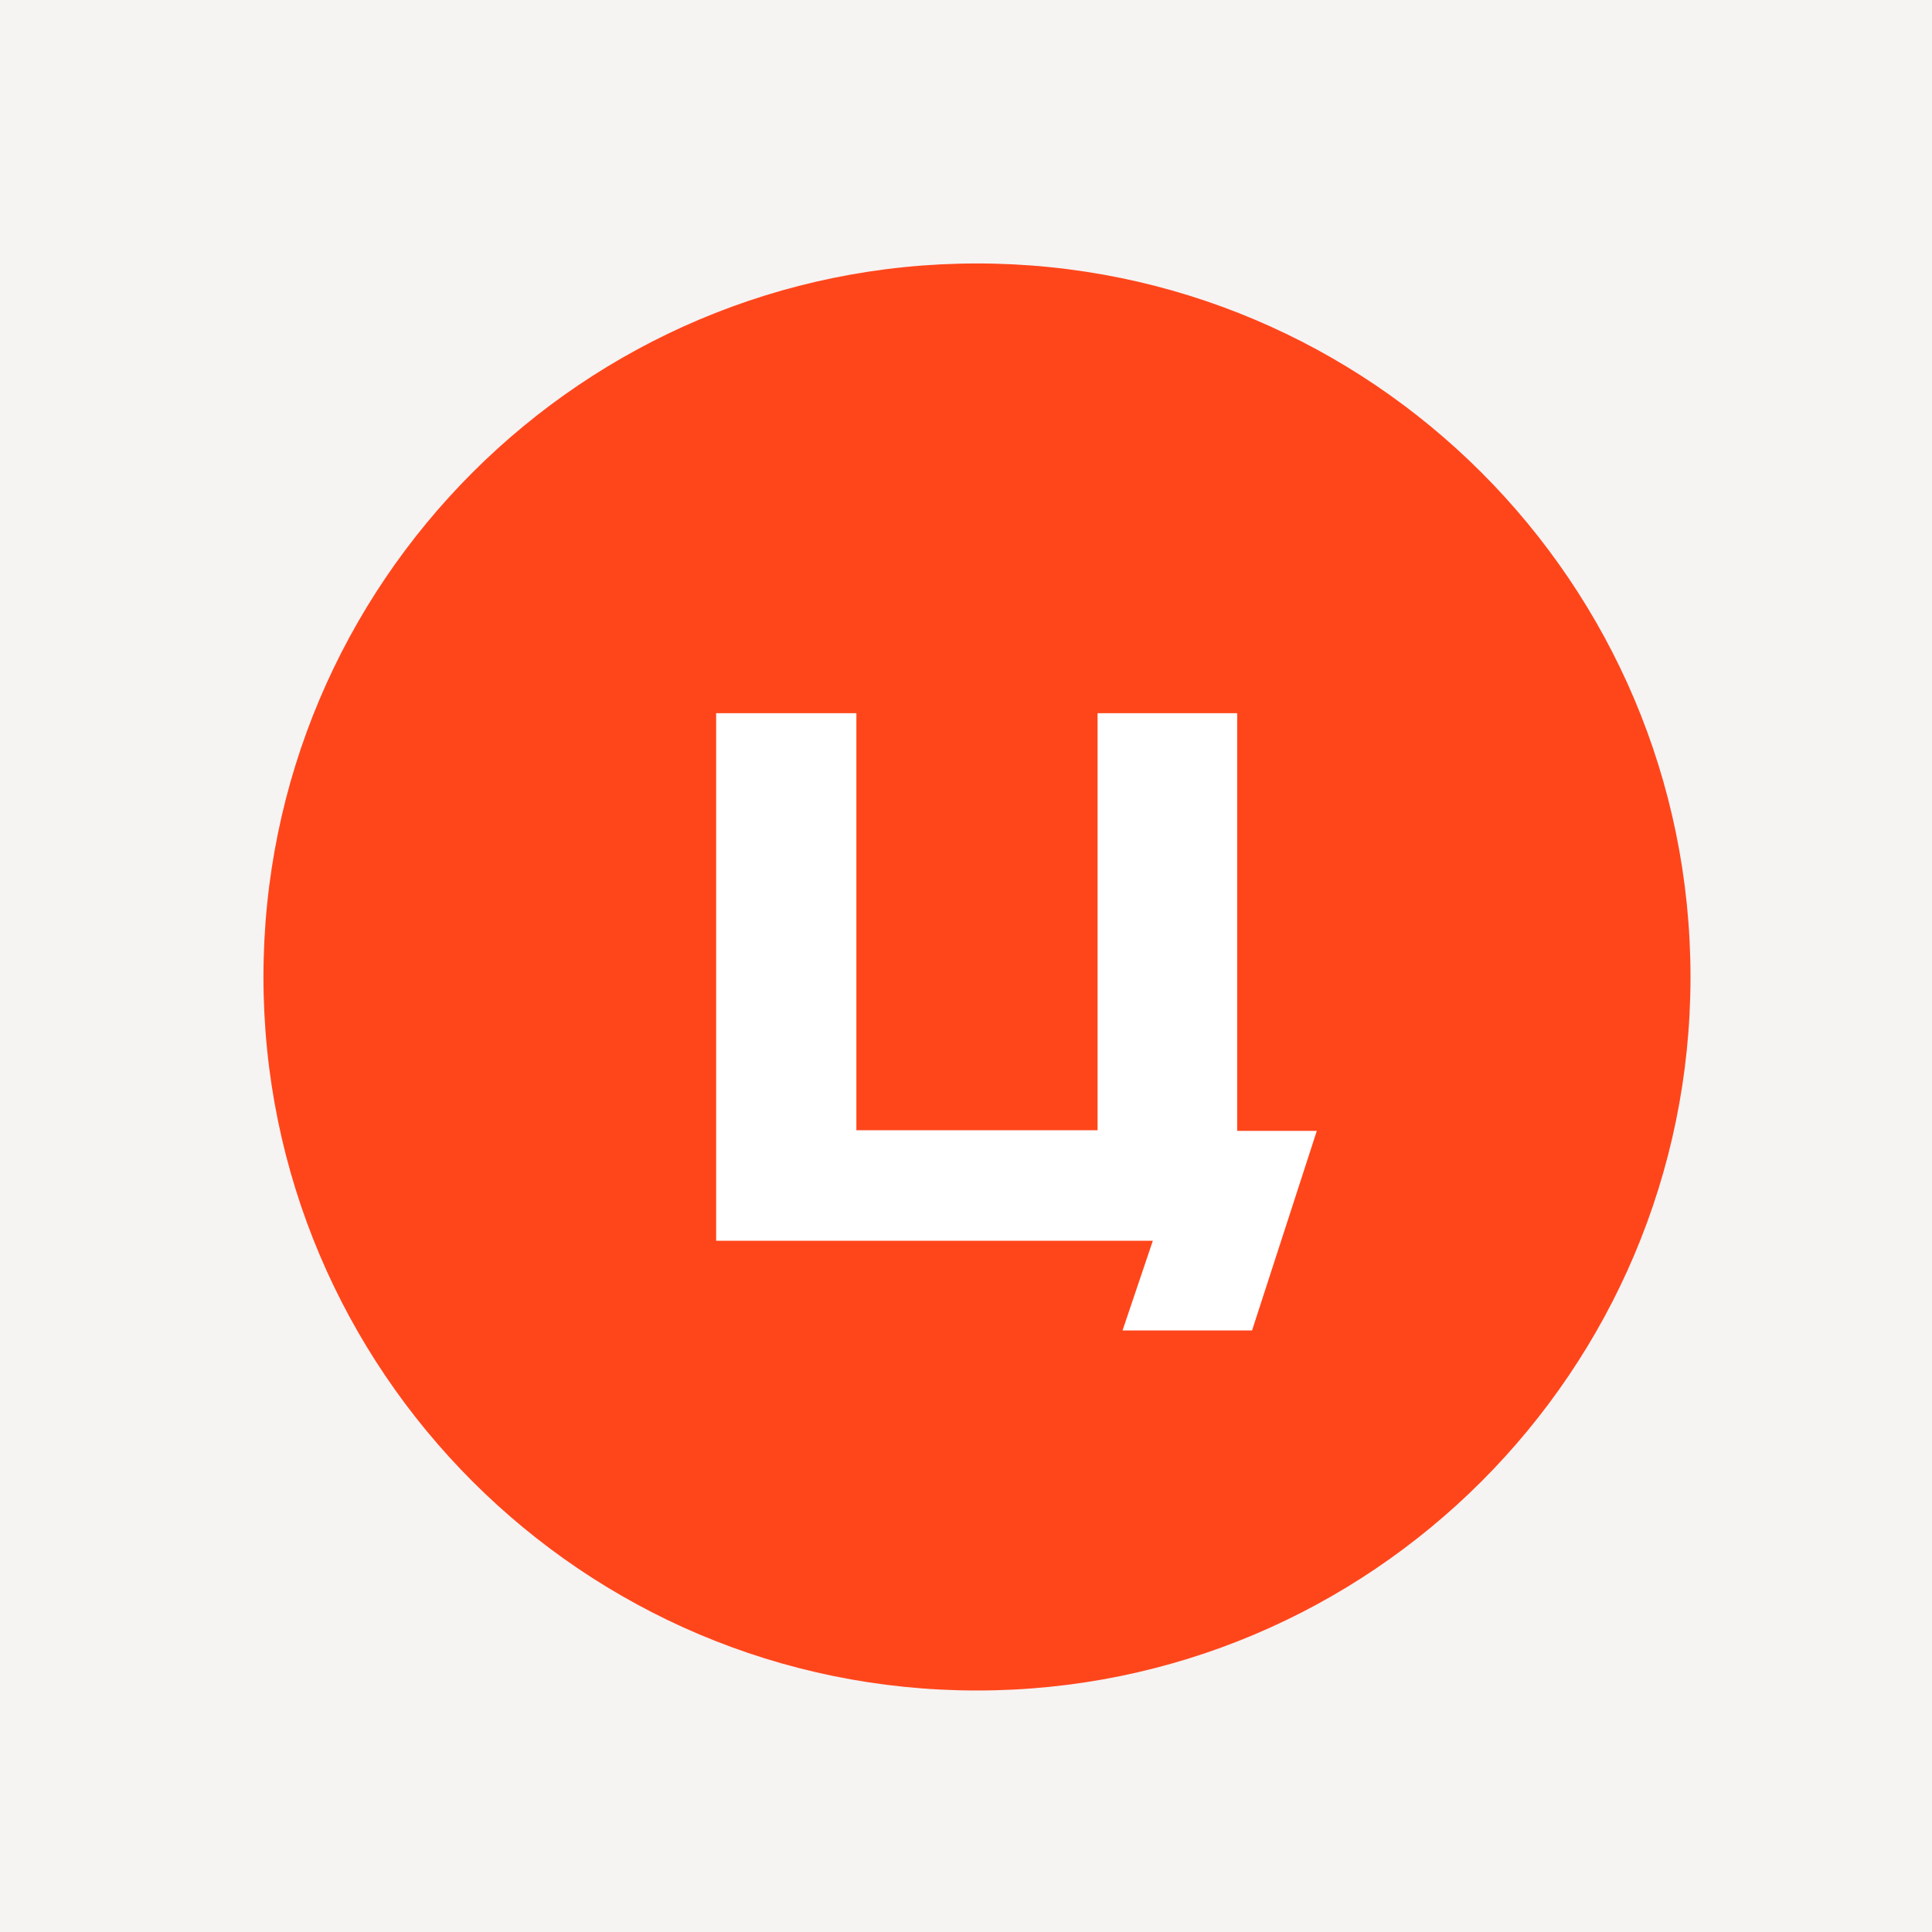
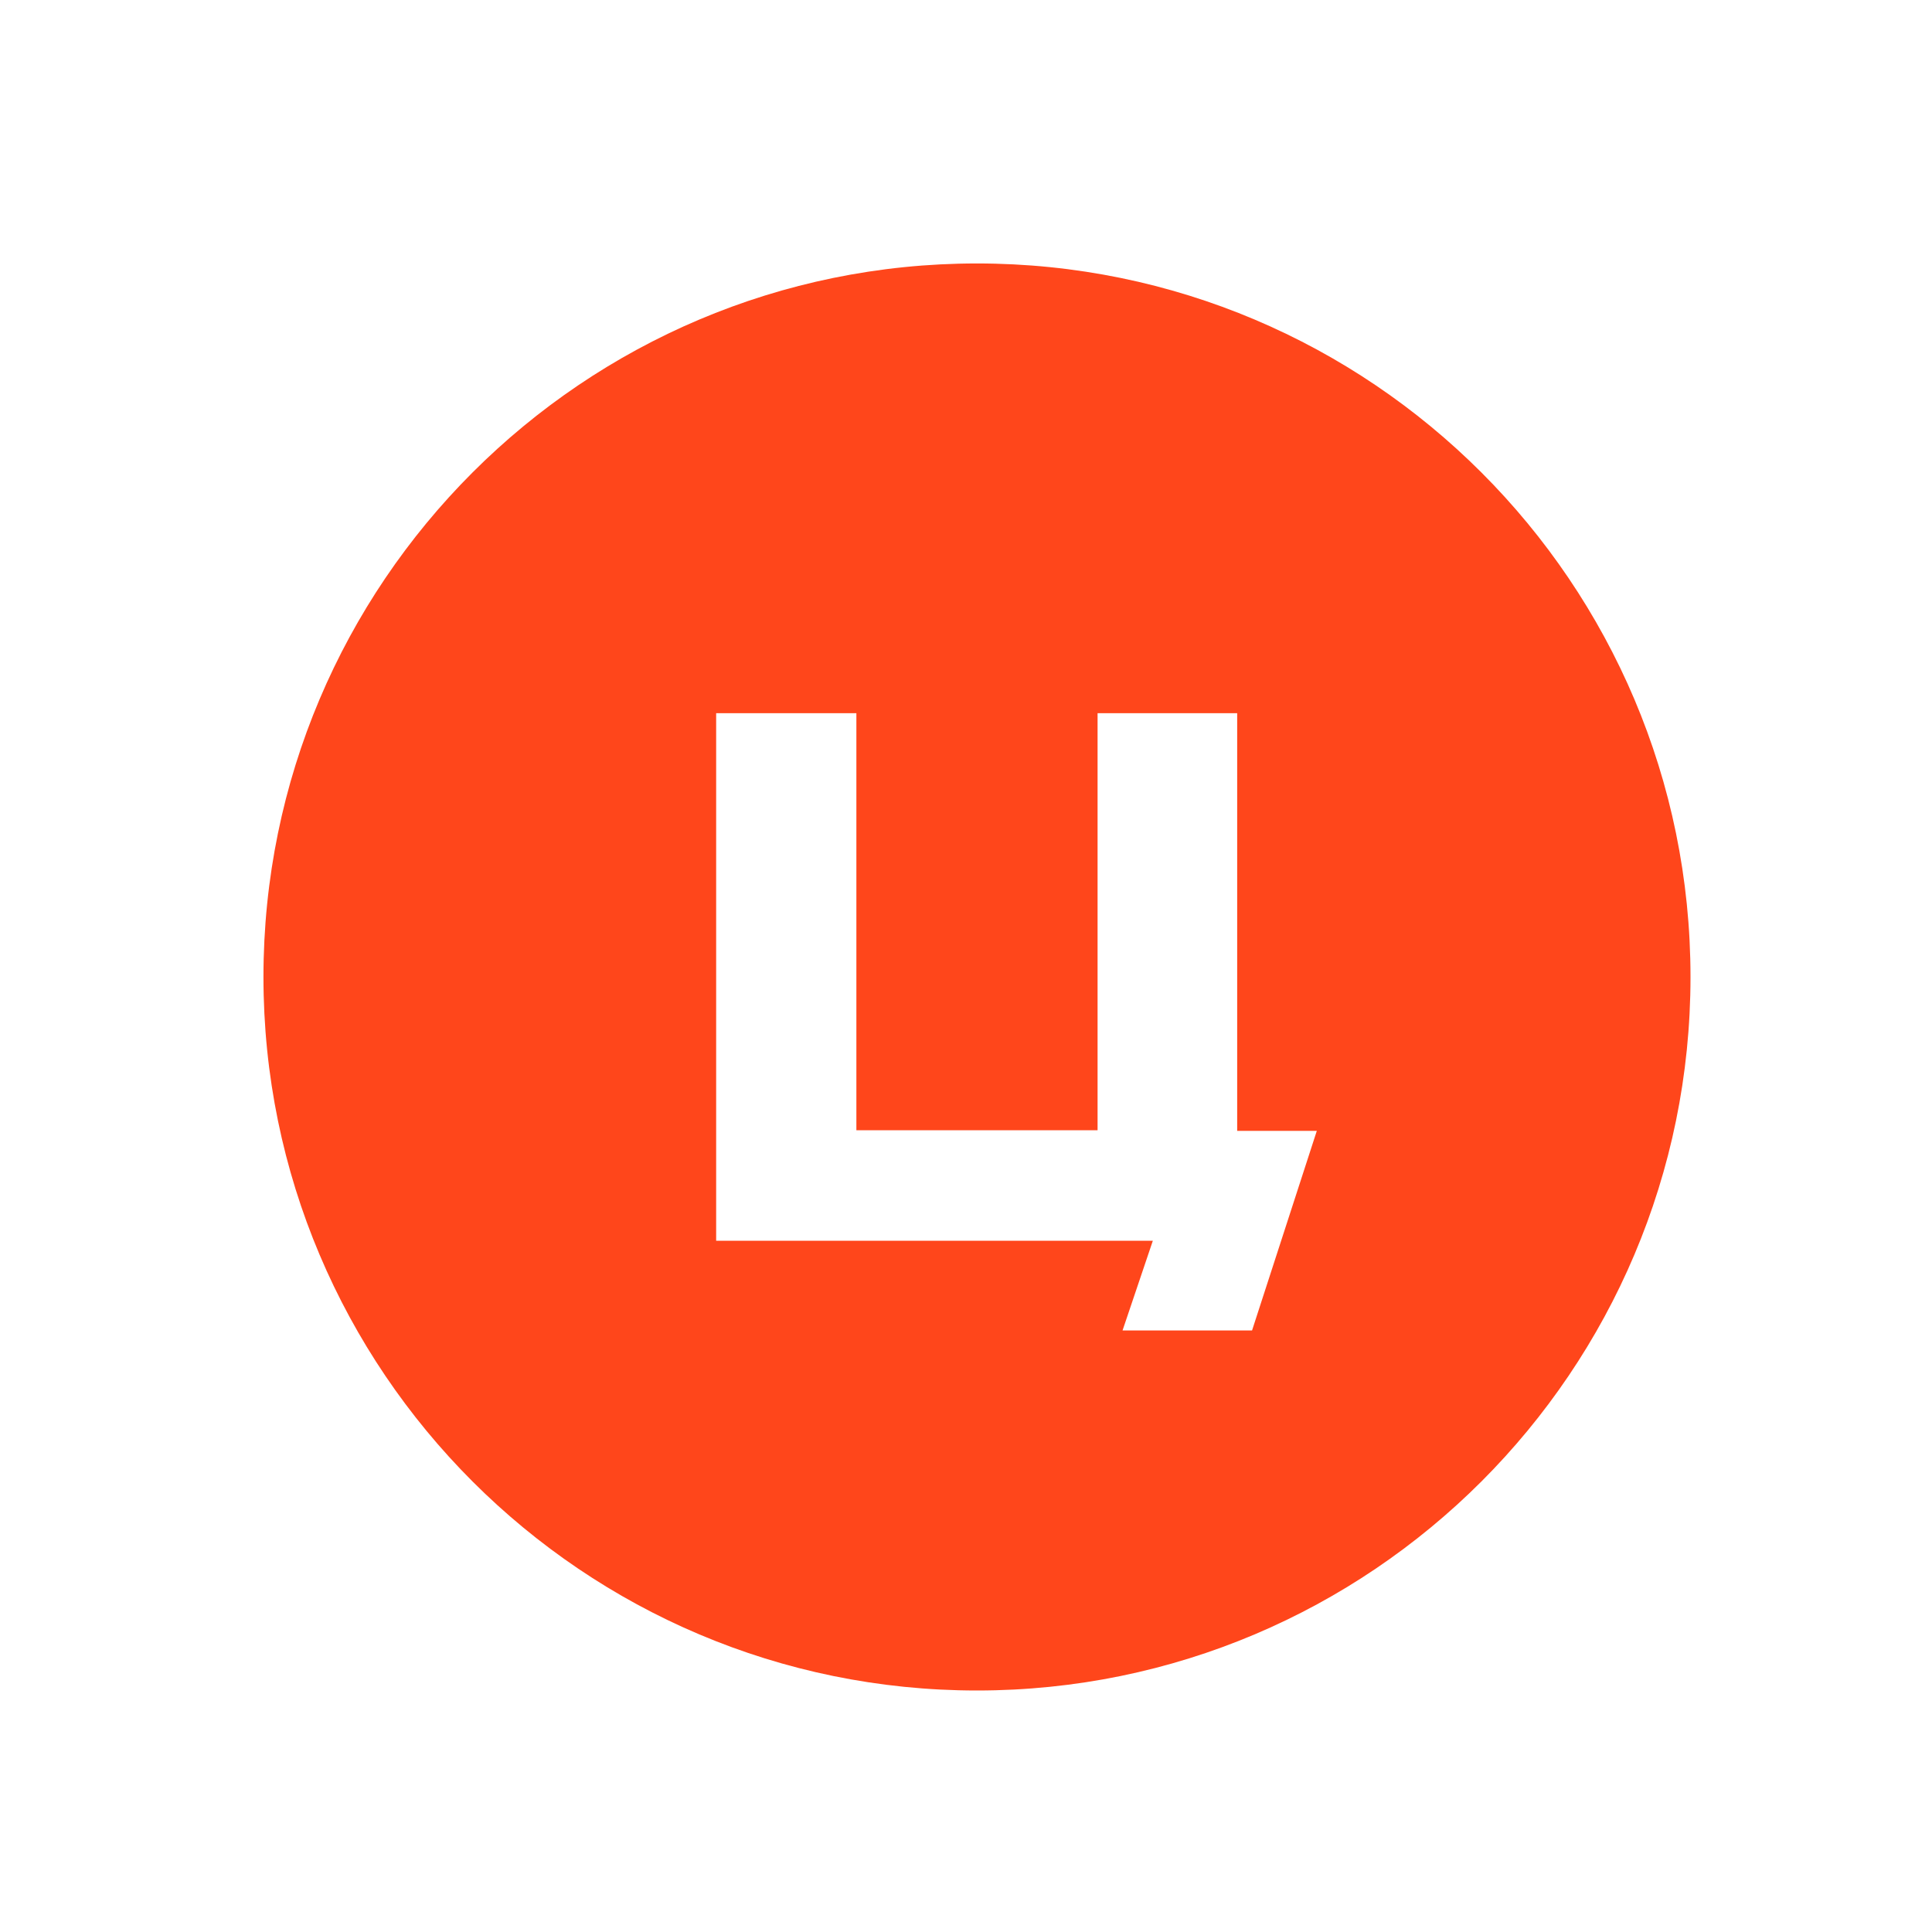
<svg xmlns="http://www.w3.org/2000/svg" width="88" height="88" viewBox="0 0 88 88" fill="none">
-   <rect width="88" height="88" fill="#F6F3F3" />
  <path d="M77 44.5C77 62.441 62.441 77 44.5 77C26.559 77 12 62.441 12 44.5C12 26.559 26.559 12 44.5 12C62.441 12 77 26.559 77 44.5Z" fill="#FF461B" />
  <path d="M32.62 32.485H39.007V51.481H49.993V32.485H56.352V51.509H59.979L57.029 60.601H51.13L52.51 56.515H32.62V32.485Z" fill="white" />
</svg>